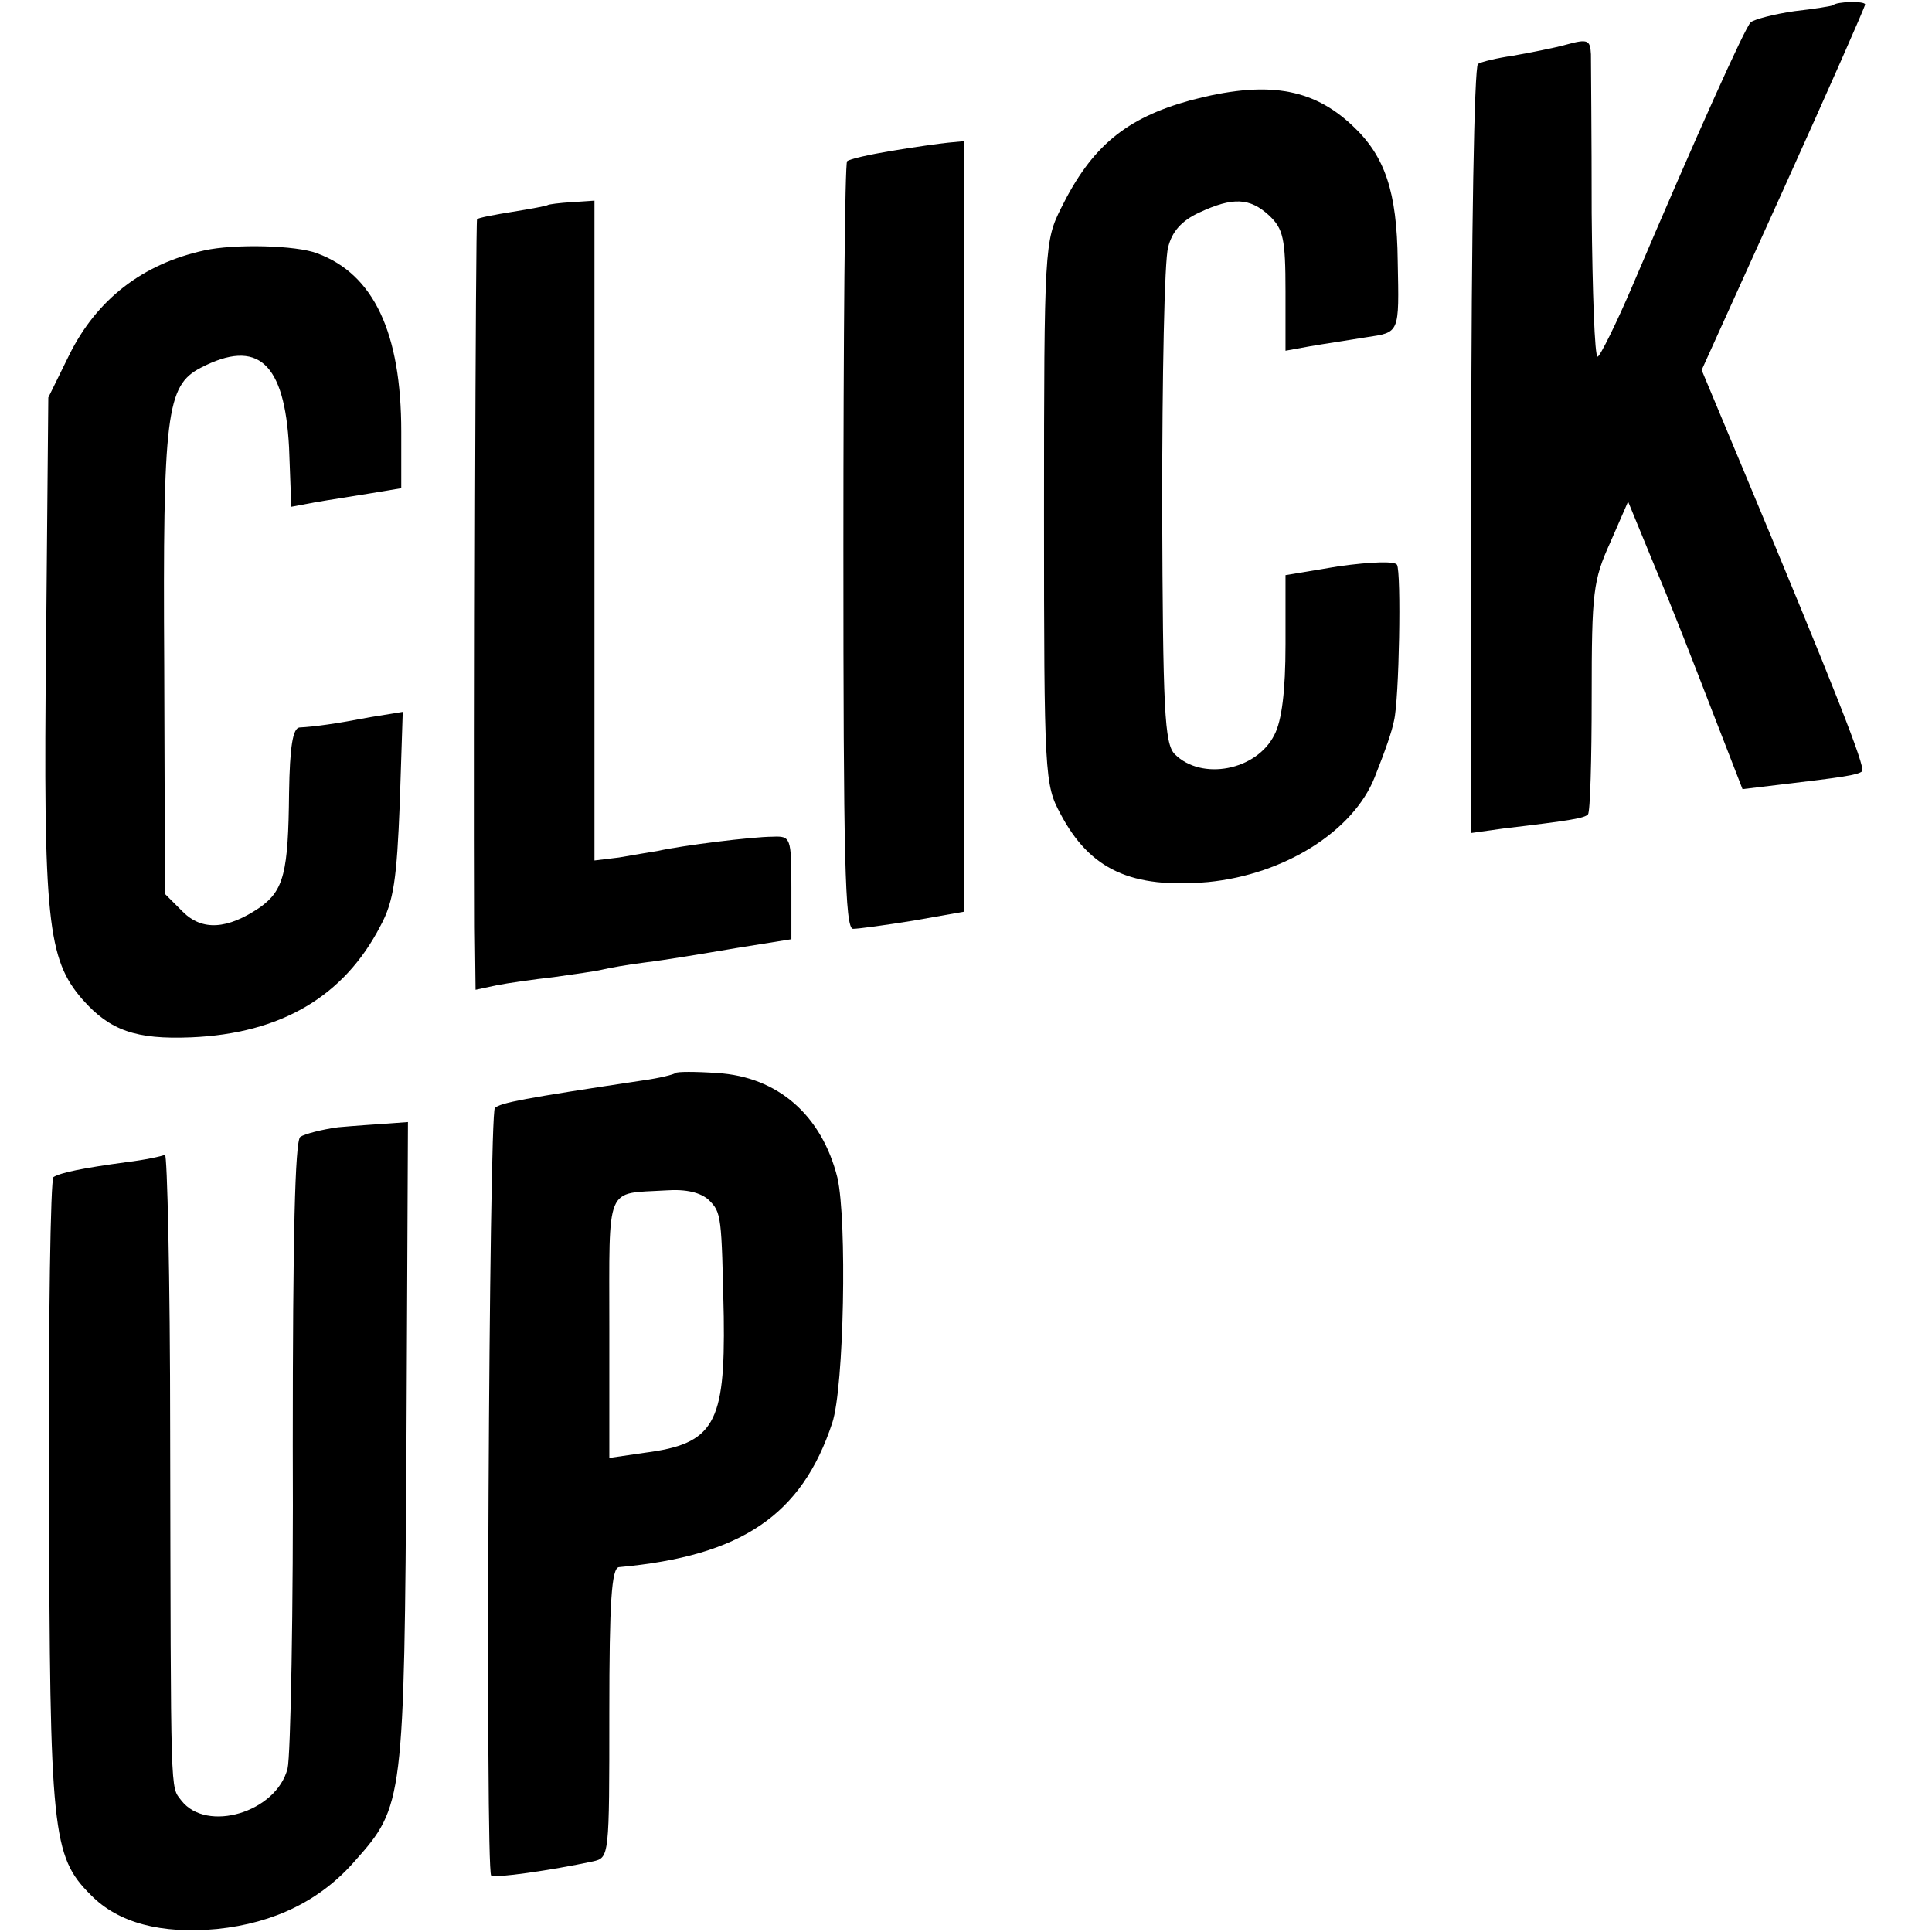
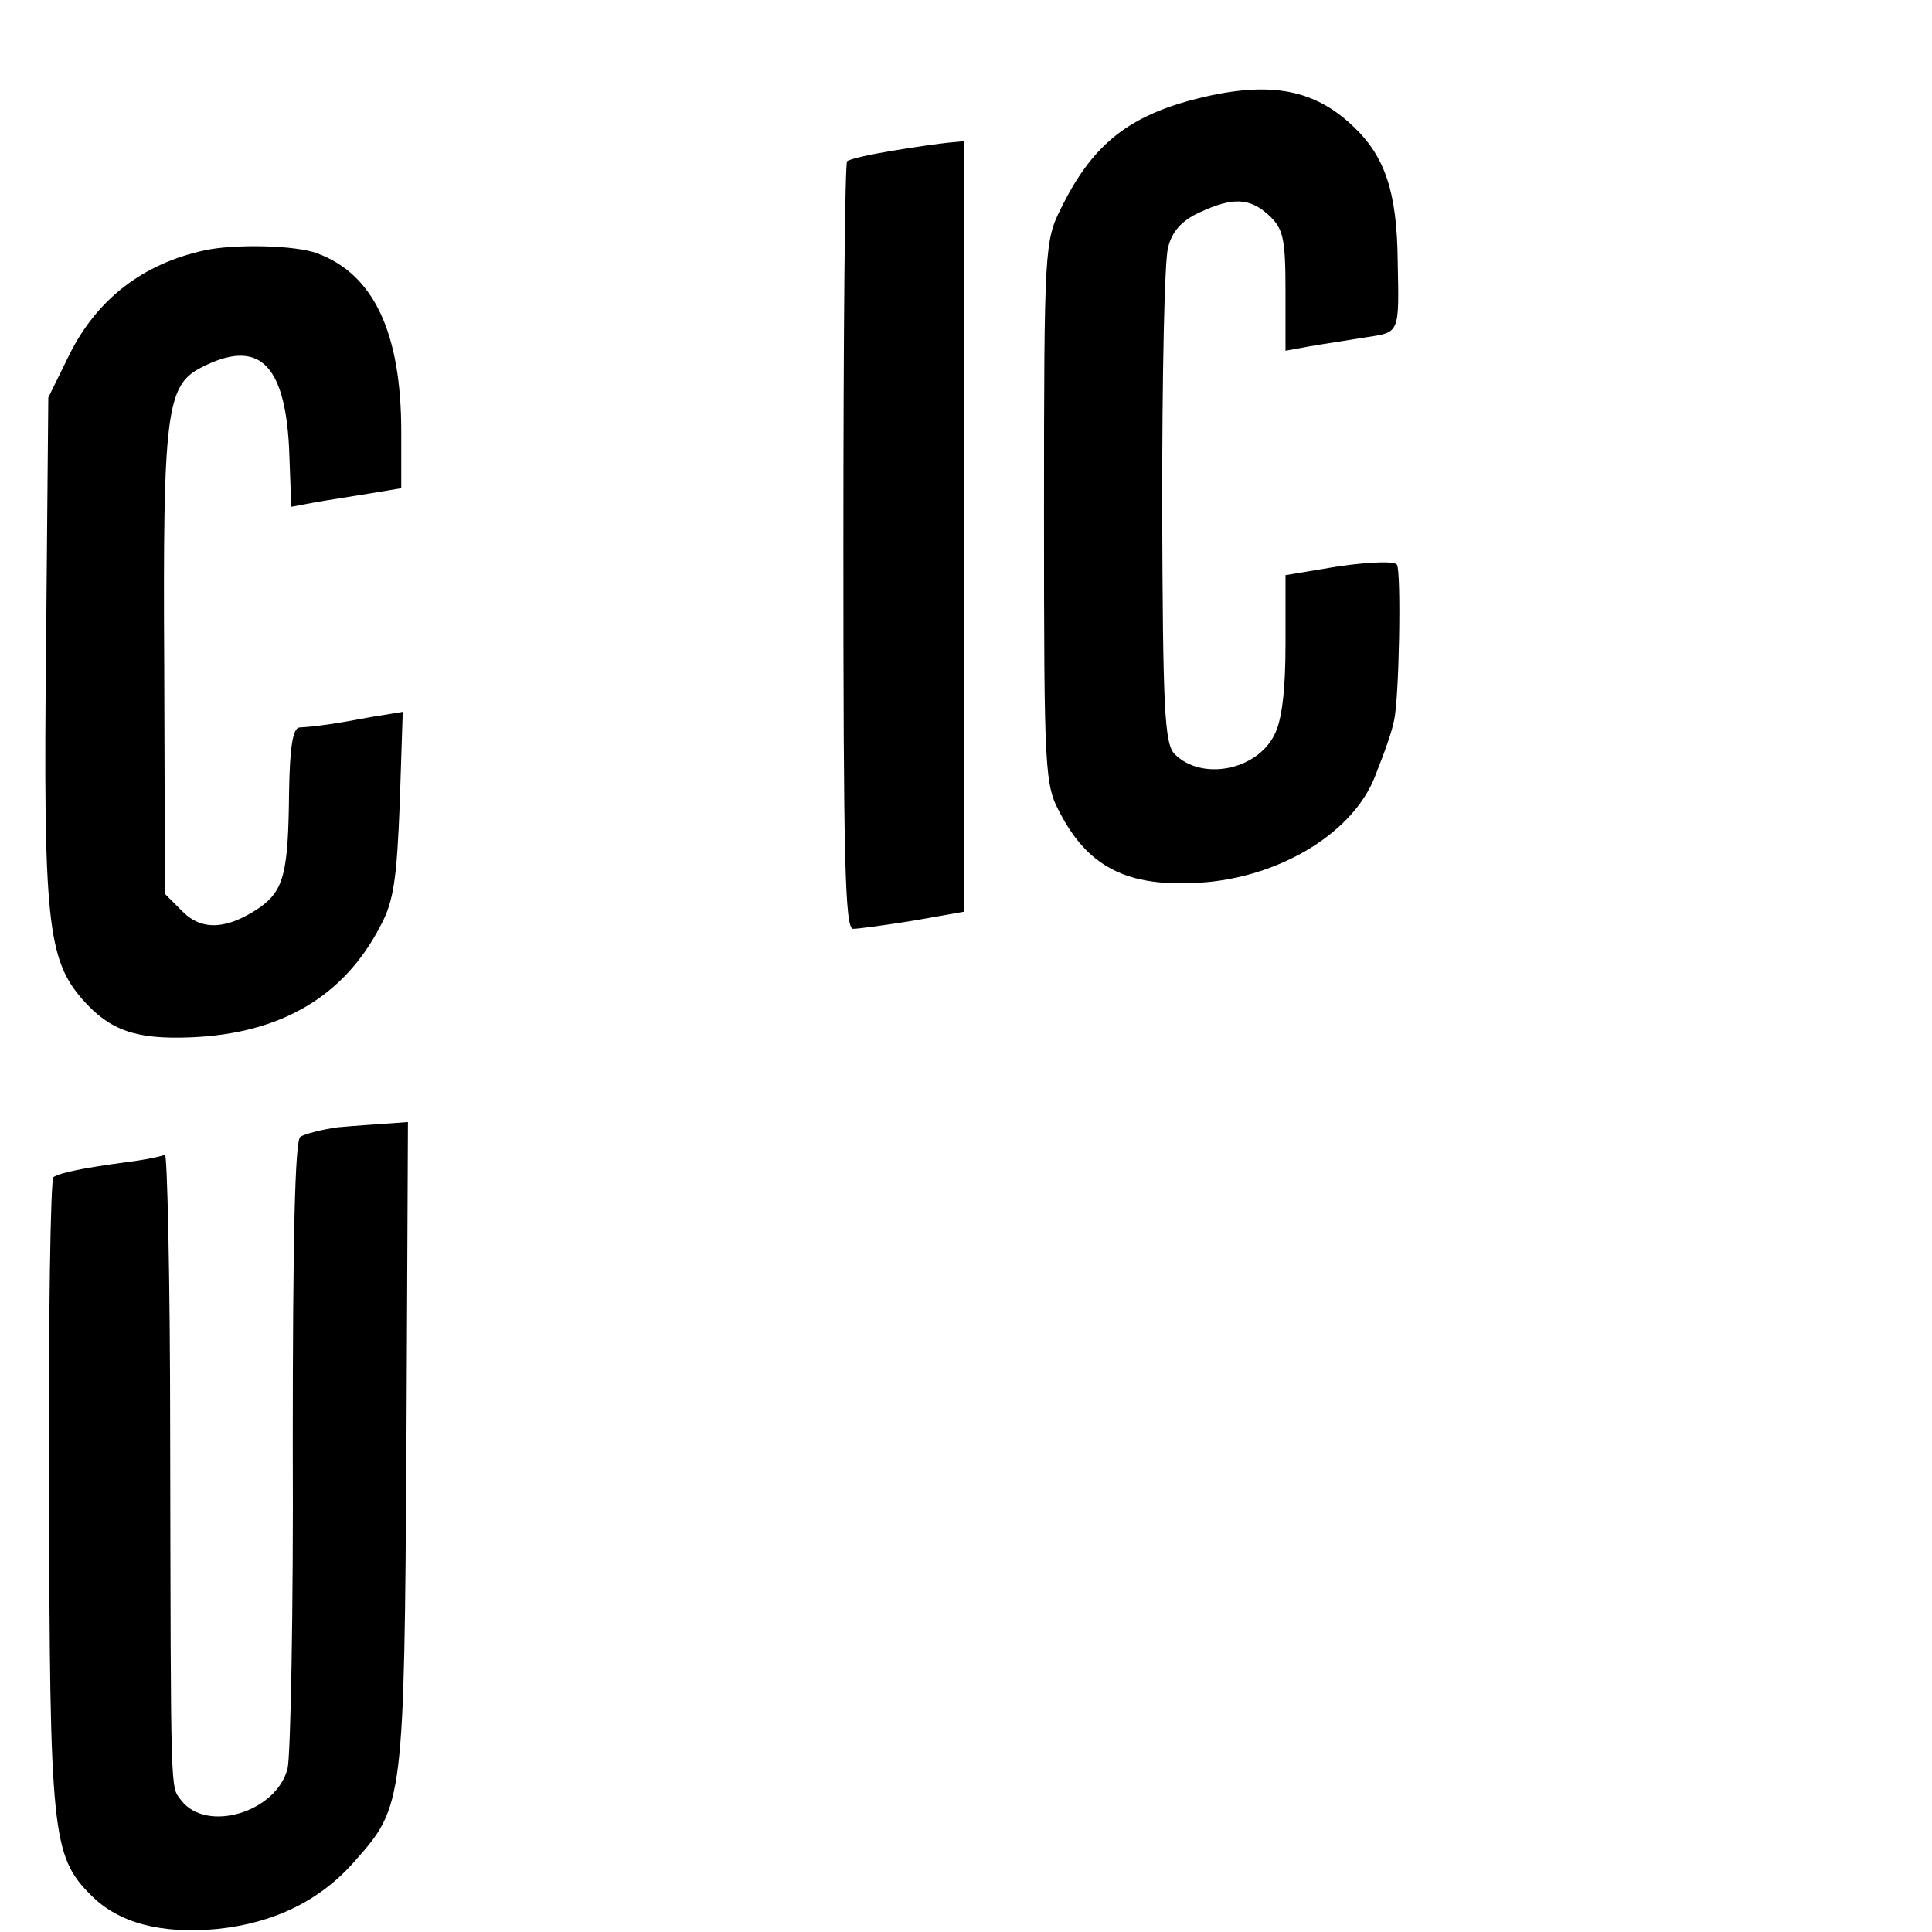
<svg xmlns="http://www.w3.org/2000/svg" version="1.0" width="260pt" height="260pt" viewBox="0 0 260 260" preserveAspectRatio="xMidYMid meet">
  <g transform="translate(0,260) scale(0.1,-0.1)" fill="#000000" stroke="none">
-     <path d="M2467 2593 c-1 -1 -25 -5 -52 -8 -28 -4 -54 -11 -59 -15 -8 -8 -72 -150 -158 -352 -23 -54 -45 -98 -48 -98 -4 0 -7 87 -8 193 0 105 -1 202 -1 214 -1 19 -4 21 -33 13 -18 -5 -50 -11 -72 -15 -21 -3 -42 -8 -47 -11 -5 -3 -9 -233 -9 -520 l0 -515 43 6 c93 11 109 14 114 19 3 3 5 74 5 158 0 142 2 157 25 208 l24 55 37 -90 c21 -49 55 -137 77 -194 l40 -103 50 6 c85 10 105 13 111 18 5 5 -38 114 -160 406 l-56 134 110 243 c61 135 110 246 110 249 0 5 -39 4 -43 -1z" />
    <path d="M1602 2465 c-87 -24 -133 -62 -174 -145 -22 -44 -23 -53 -23 -410 0 -354 1 -366 22 -405 40 -76 96 -101 199 -92 102 10 195 68 224 141 15 38 23 61 26 76 7 28 10 200 4 210 -3 5 -34 4 -78 -2 l-72 -12 0 -93 c0 -63 -5 -103 -15 -122 -24 -48 -98 -62 -134 -26 -14 14 -16 60 -17 333 0 175 3 332 8 349 5 21 18 36 42 47 45 21 68 20 94 -4 19 -18 22 -31 22 -102 l0 -80 33 6 c17 3 51 8 75 12 46 7 45 4 43 103 -1 93 -17 141 -61 182 -54 51 -116 61 -218 34z" />
    <path d="M1200 2397 c-30 -5 -57 -11 -60 -14 -3 -2 -5 -236 -5 -519 0 -417 2 -514 13 -514 7 0 44 5 81 11 l68 12 0 518 0 519 -21 -2 c-11 -1 -46 -6 -76 -11z" />
-     <path d="M737 2324 c-1 -1 -22 -5 -47 -9 -25 -4 -46 -8 -48 -10 -2 -2 -4 -686 -3 -953 l1 -84 28 6 c15 3 50 8 77 11 28 4 57 8 65 10 8 2 35 7 60 10 25 3 79 12 120 19 l75 12 0 70 c0 67 -1 69 -25 68 -28 0 -123 -12 -154 -19 -12 -2 -36 -6 -53 -9 l-33 -4 0 444 0 444 -30 -2 c-17 -1 -32 -3 -33 -4z" />
    <path d="M275 2263 c-83 -18 -145 -66 -182 -141 l-28 -57 -3 -333 c-4 -371 2 -423 49 -477 37 -42 72 -54 146 -51 121 5 206 55 255 150 18 33 22 64 26 165 l4 123 -43 -7 c-47 -9 -76 -13 -96 -14 -9 -1 -13 -26 -14 -88 -1 -107 -7 -131 -39 -154 -44 -30 -78 -32 -104 -6 l-24 24 -1 307 c-2 340 3 377 49 401 77 40 113 7 119 -107 l3 -80 32 6 c17 3 50 8 74 12 l42 7 0 76 c0 133 -37 212 -113 240 -28 11 -112 13 -152 4z" />
-     <path d="M909 1156 c-2 -2 -22 -7 -44 -10 -160 -24 -191 -30 -199 -37 -8 -7 -13 -1025 -5 -1033 4 -4 81 7 137 19 22 5 22 6 22 200 0 149 3 195 13 196 165 15 246 70 287 194 16 48 20 273 7 330 -21 84 -80 136 -162 141 -29 2 -54 2 -56 0z m45 -171 c17 -17 17 -21 20 -157 2 -144 -13 -171 -106 -183 l-48 -7 0 175 c0 196 -6 180 76 185 28 2 47 -3 58 -13z" />
    <path d="M455 1083 c-22 -3 -45 -9 -51 -13 -7 -7 -10 -135 -10 -415 1 -222 -3 -419 -7 -435 -15 -59 -109 -87 -143 -43 -15 20 -14 -5 -15 496 0 207 -4 375 -7 373 -4 -2 -27 -7 -52 -10 -59 -8 -88 -14 -98 -20 -4 -2 -7 -193 -6 -424 1 -458 4 -490 56 -542 37 -38 95 -53 170 -46 78 8 140 39 186 92 65 73 66 80 69 562 l2 432 -27 -2 c-15 -1 -45 -3 -67 -5z" />
  </g>
</svg>